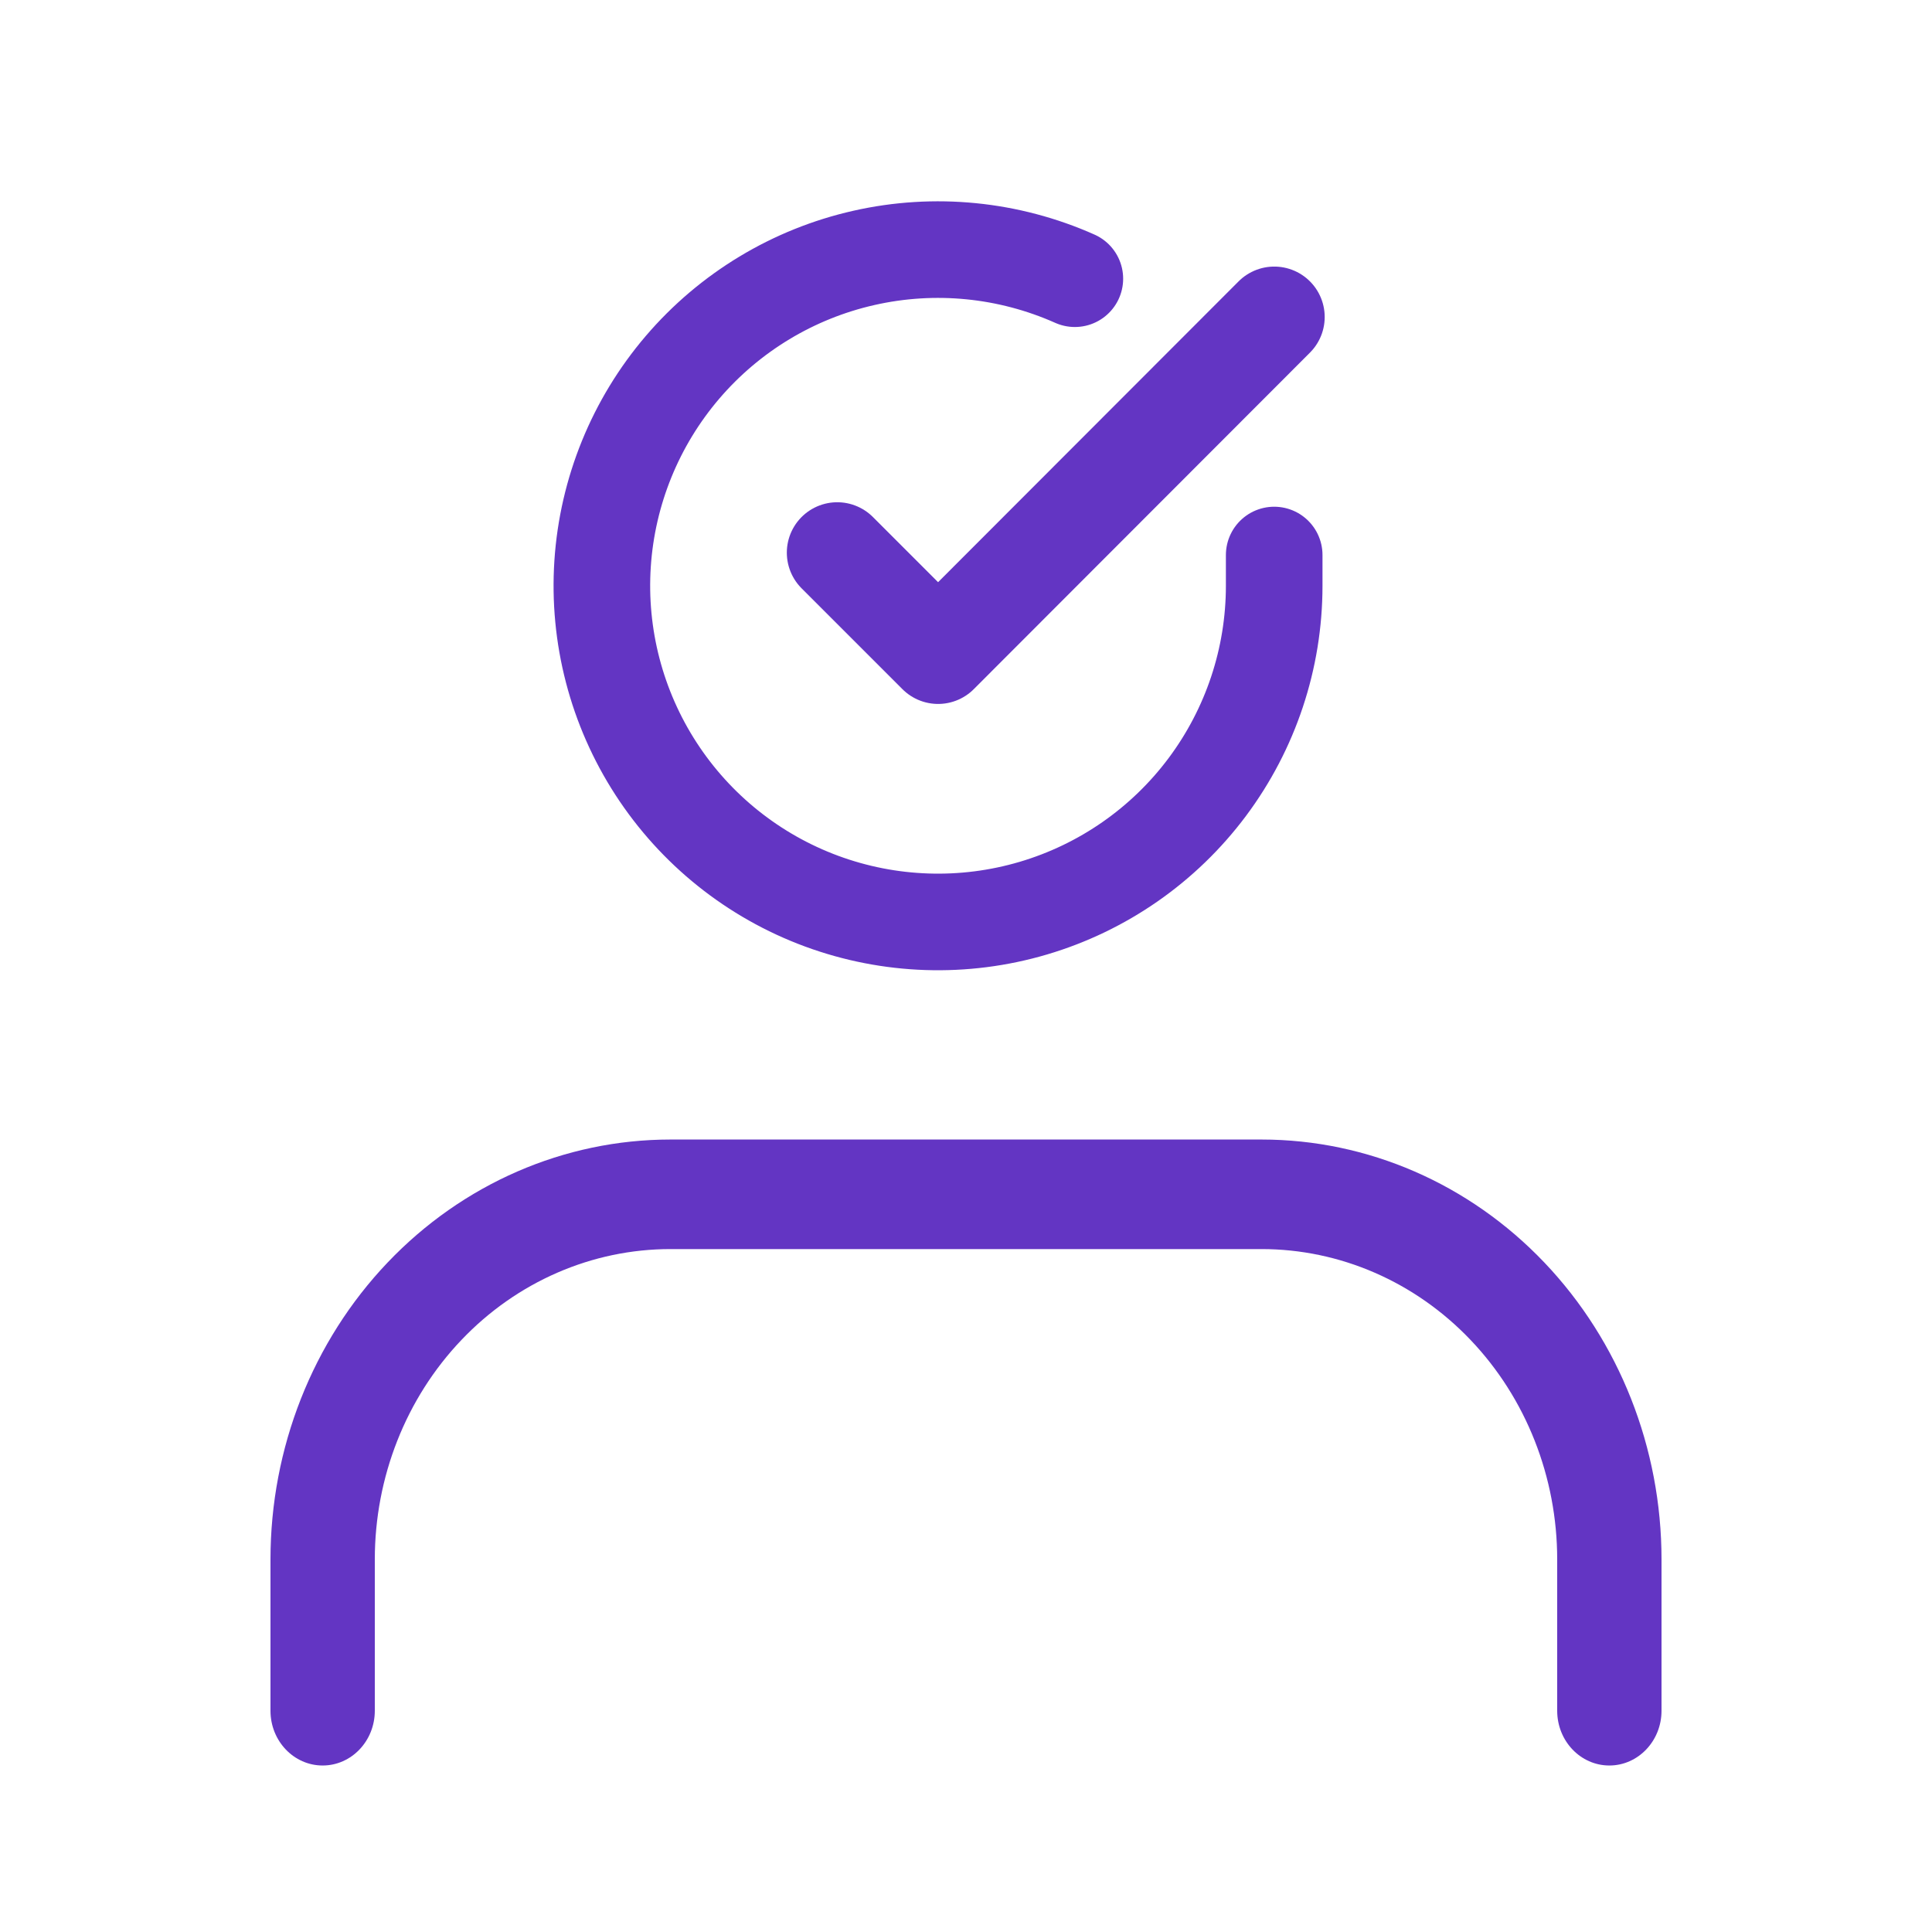
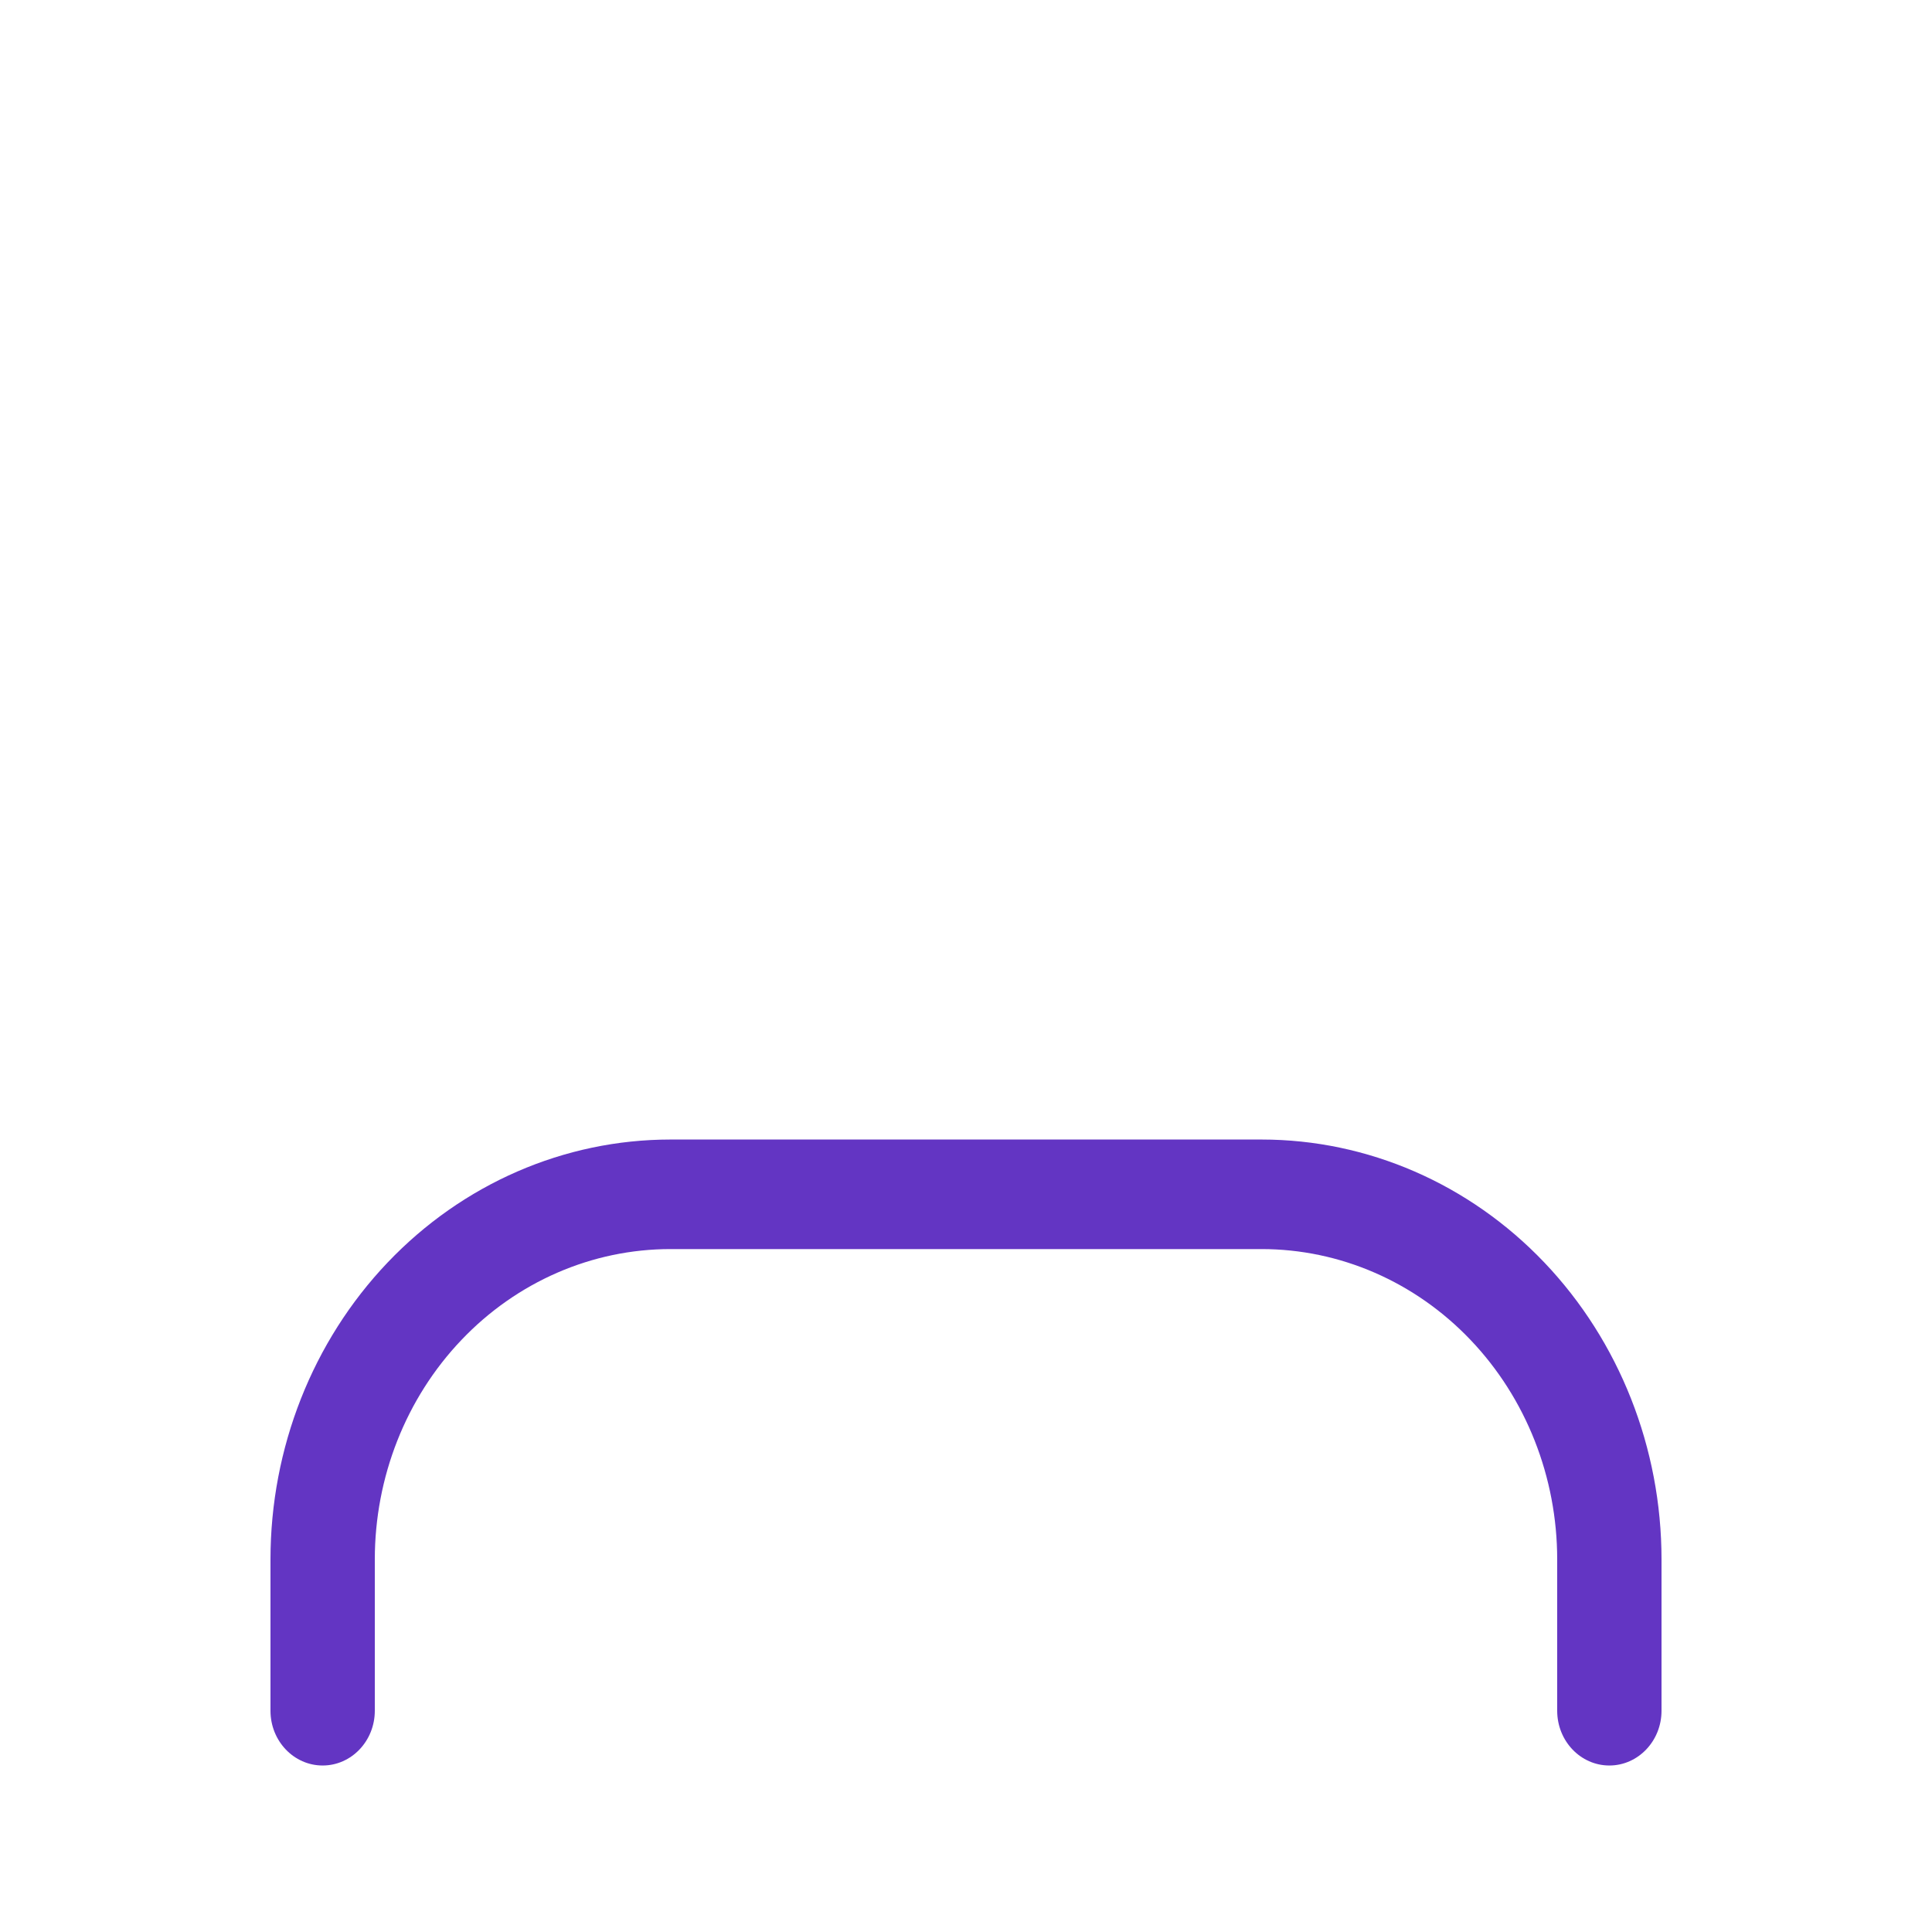
<svg xmlns="http://www.w3.org/2000/svg" width="50" height="50" viewBox="0 0 50 50" fill="none">
  <path fill-rule="evenodd" clip-rule="evenodd" d="M10.031 32.674C11.972 30.636 14.605 29.491 17.35 29.491H32.65C35.395 29.491 38.027 30.636 39.968 32.674C41.909 34.712 43 37.476 43 40.359V44.274C43 45.056 42.395 45.691 41.65 45.691C40.904 45.691 40.3 45.056 40.3 44.274V40.359C40.3 38.228 39.494 36.185 38.059 34.679C36.624 33.172 34.679 32.326 32.65 32.326H17.35C15.321 32.326 13.375 33.172 11.941 34.679C10.506 36.185 9.7 38.228 9.7 40.359V44.274C9.7 45.056 9.096 45.691 8.35 45.691C7.604 45.691 7 45.056 7 44.274V40.359C7 37.476 8.09 34.712 10.031 32.674Z" fill="#6335C3" />
  <g clip-path="url(#clip0_372_53219)">
-     <path d="M32.976 14.364V15.165C32.975 17.041 32.367 18.866 31.244 20.369C30.121 21.872 28.542 22.971 26.743 23.503C24.944 24.035 23.021 23.971 21.261 23.321C19.501 22.671 17.999 21.469 16.978 19.895C15.957 18.321 15.472 16.459 15.595 14.588C15.719 12.716 16.444 10.934 17.663 9.507C18.882 8.081 20.529 7.087 22.359 6.674C24.189 6.26 26.103 6.45 27.817 7.213" stroke="#6335C3" stroke-width="2.5" stroke-linecap="round" stroke-linejoin="round" />
    <path d="M32.978 8.204L24.278 16.913L21.668 14.303" stroke="#6335C3" stroke-width="2.61" stroke-linecap="round" stroke-linejoin="round" />
  </g>
  <defs>
    <clipPath id="clip0_372_53219">
-       <rect width="20.88" height="20.88" fill="white" transform="translate(13.84 4.724)" />
-     </clipPath>
+       </clipPath>
  </defs>
</svg>